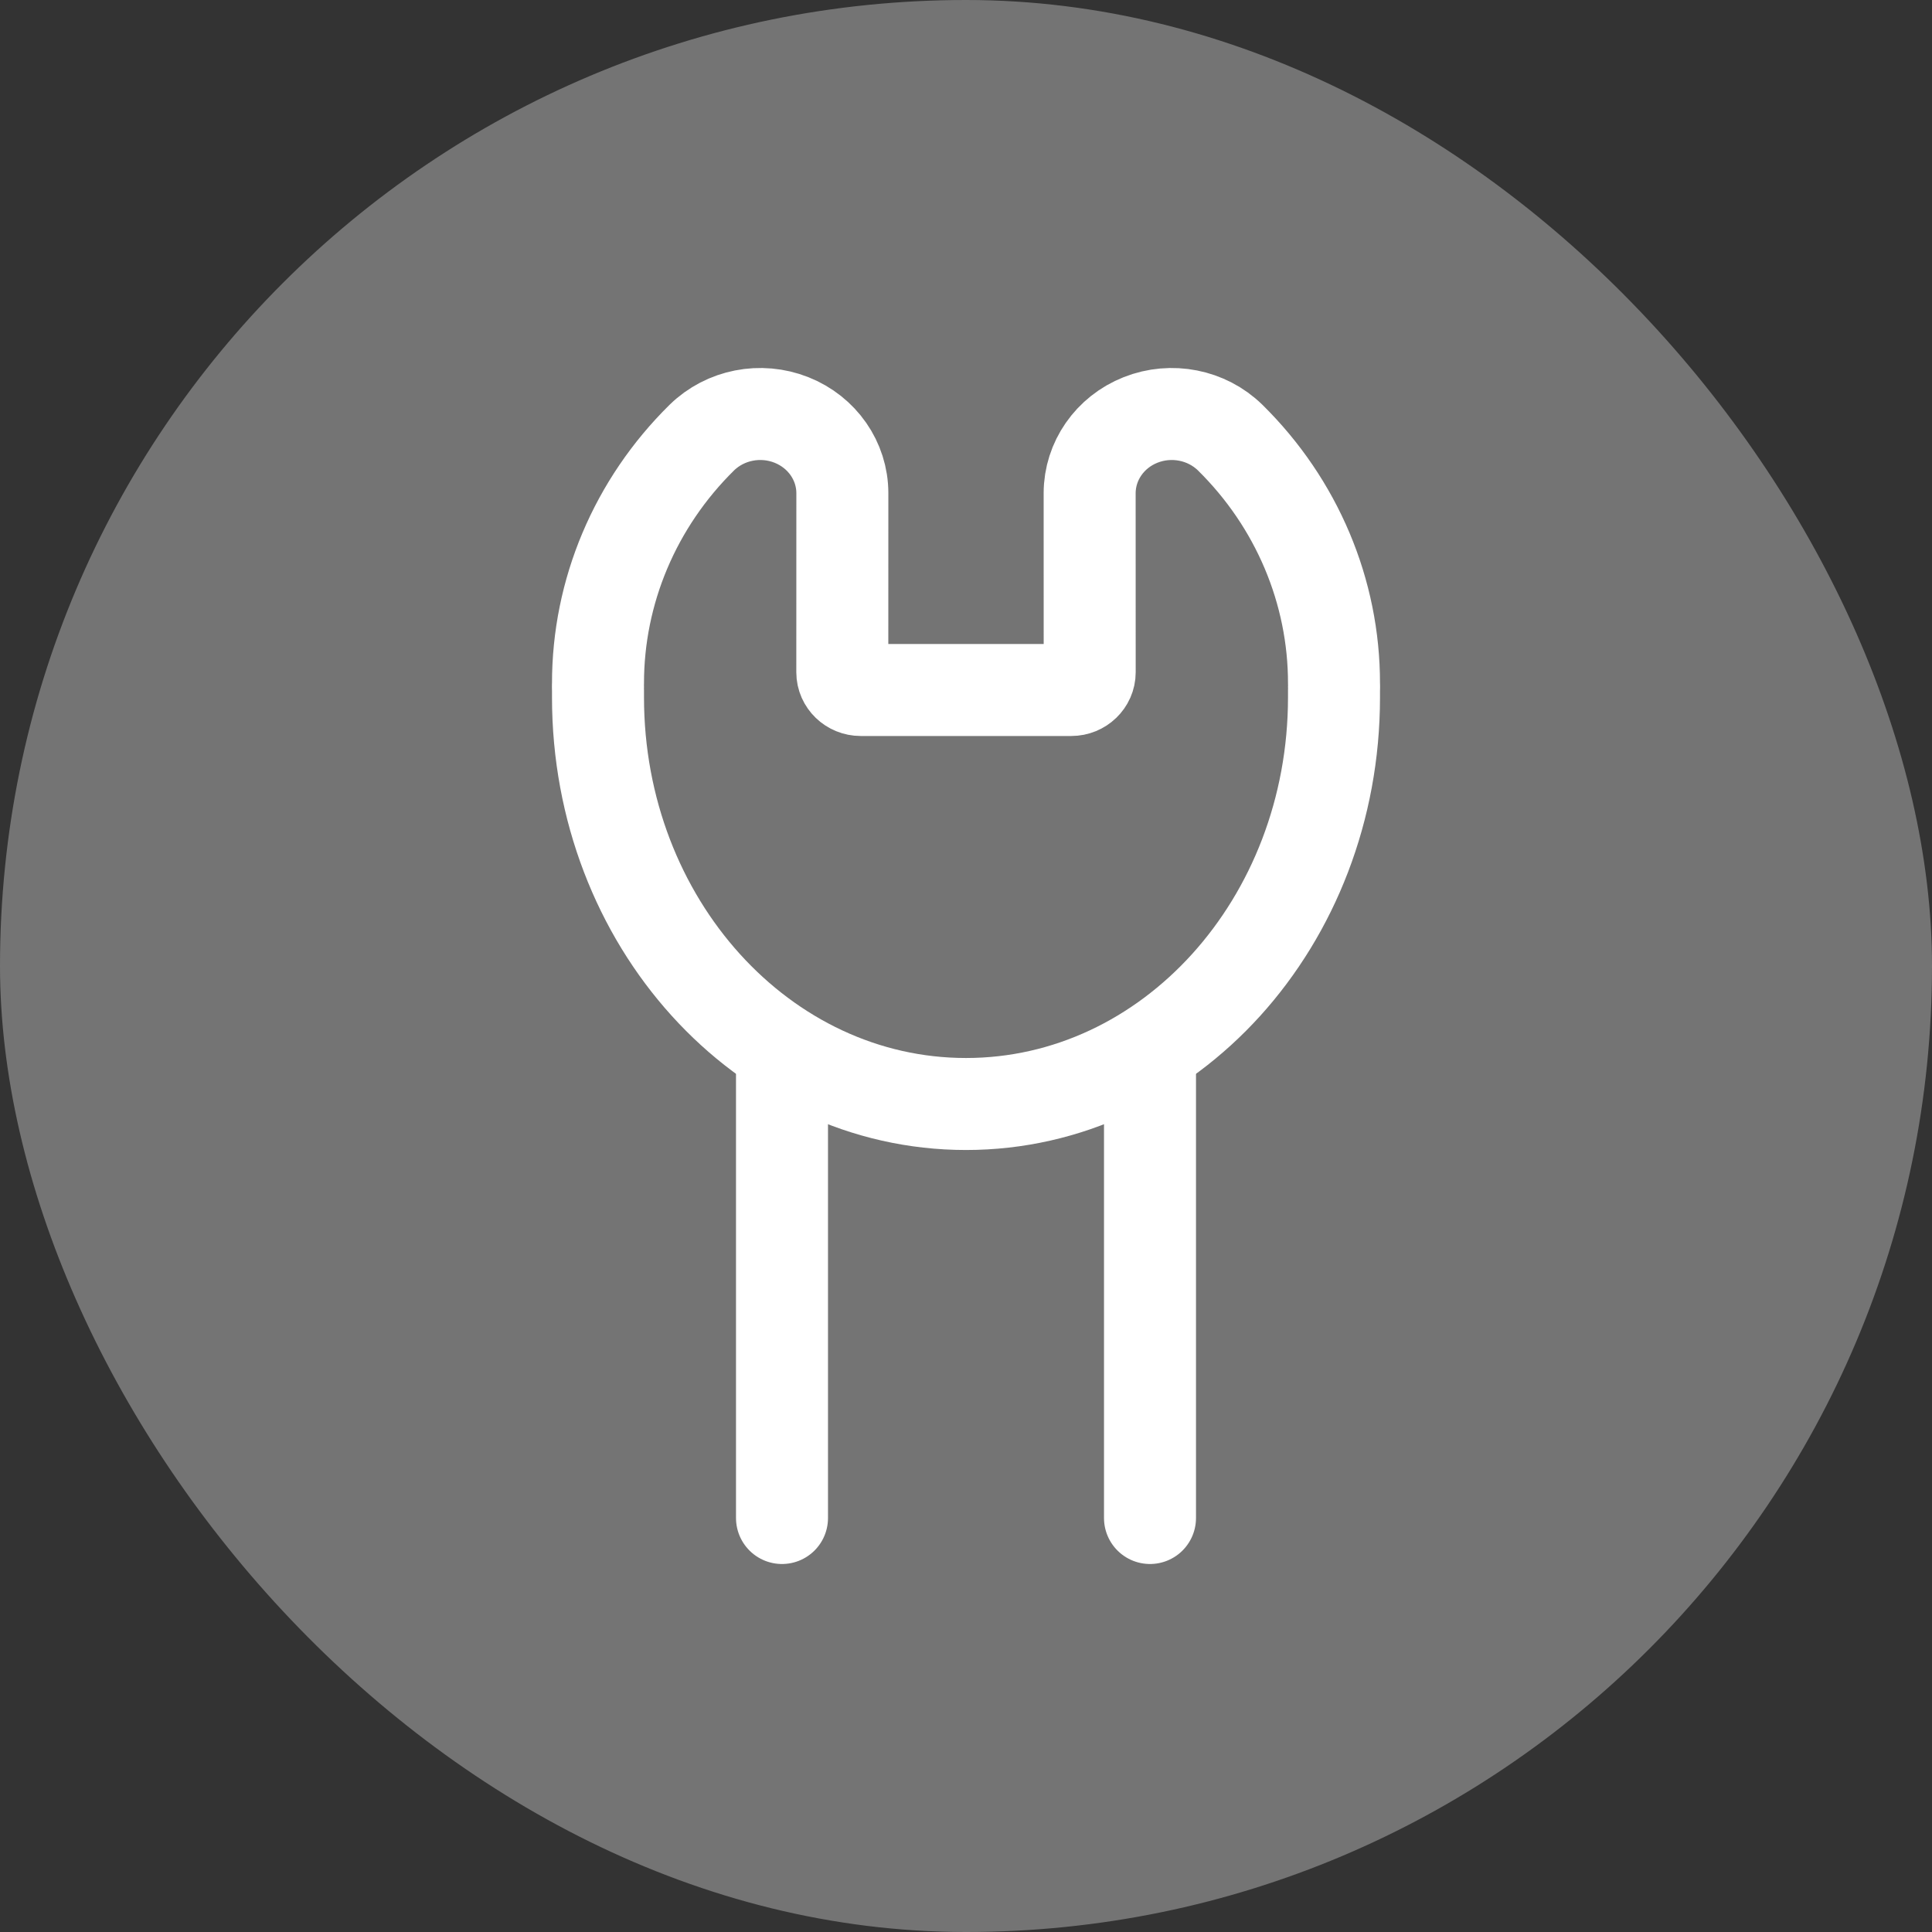
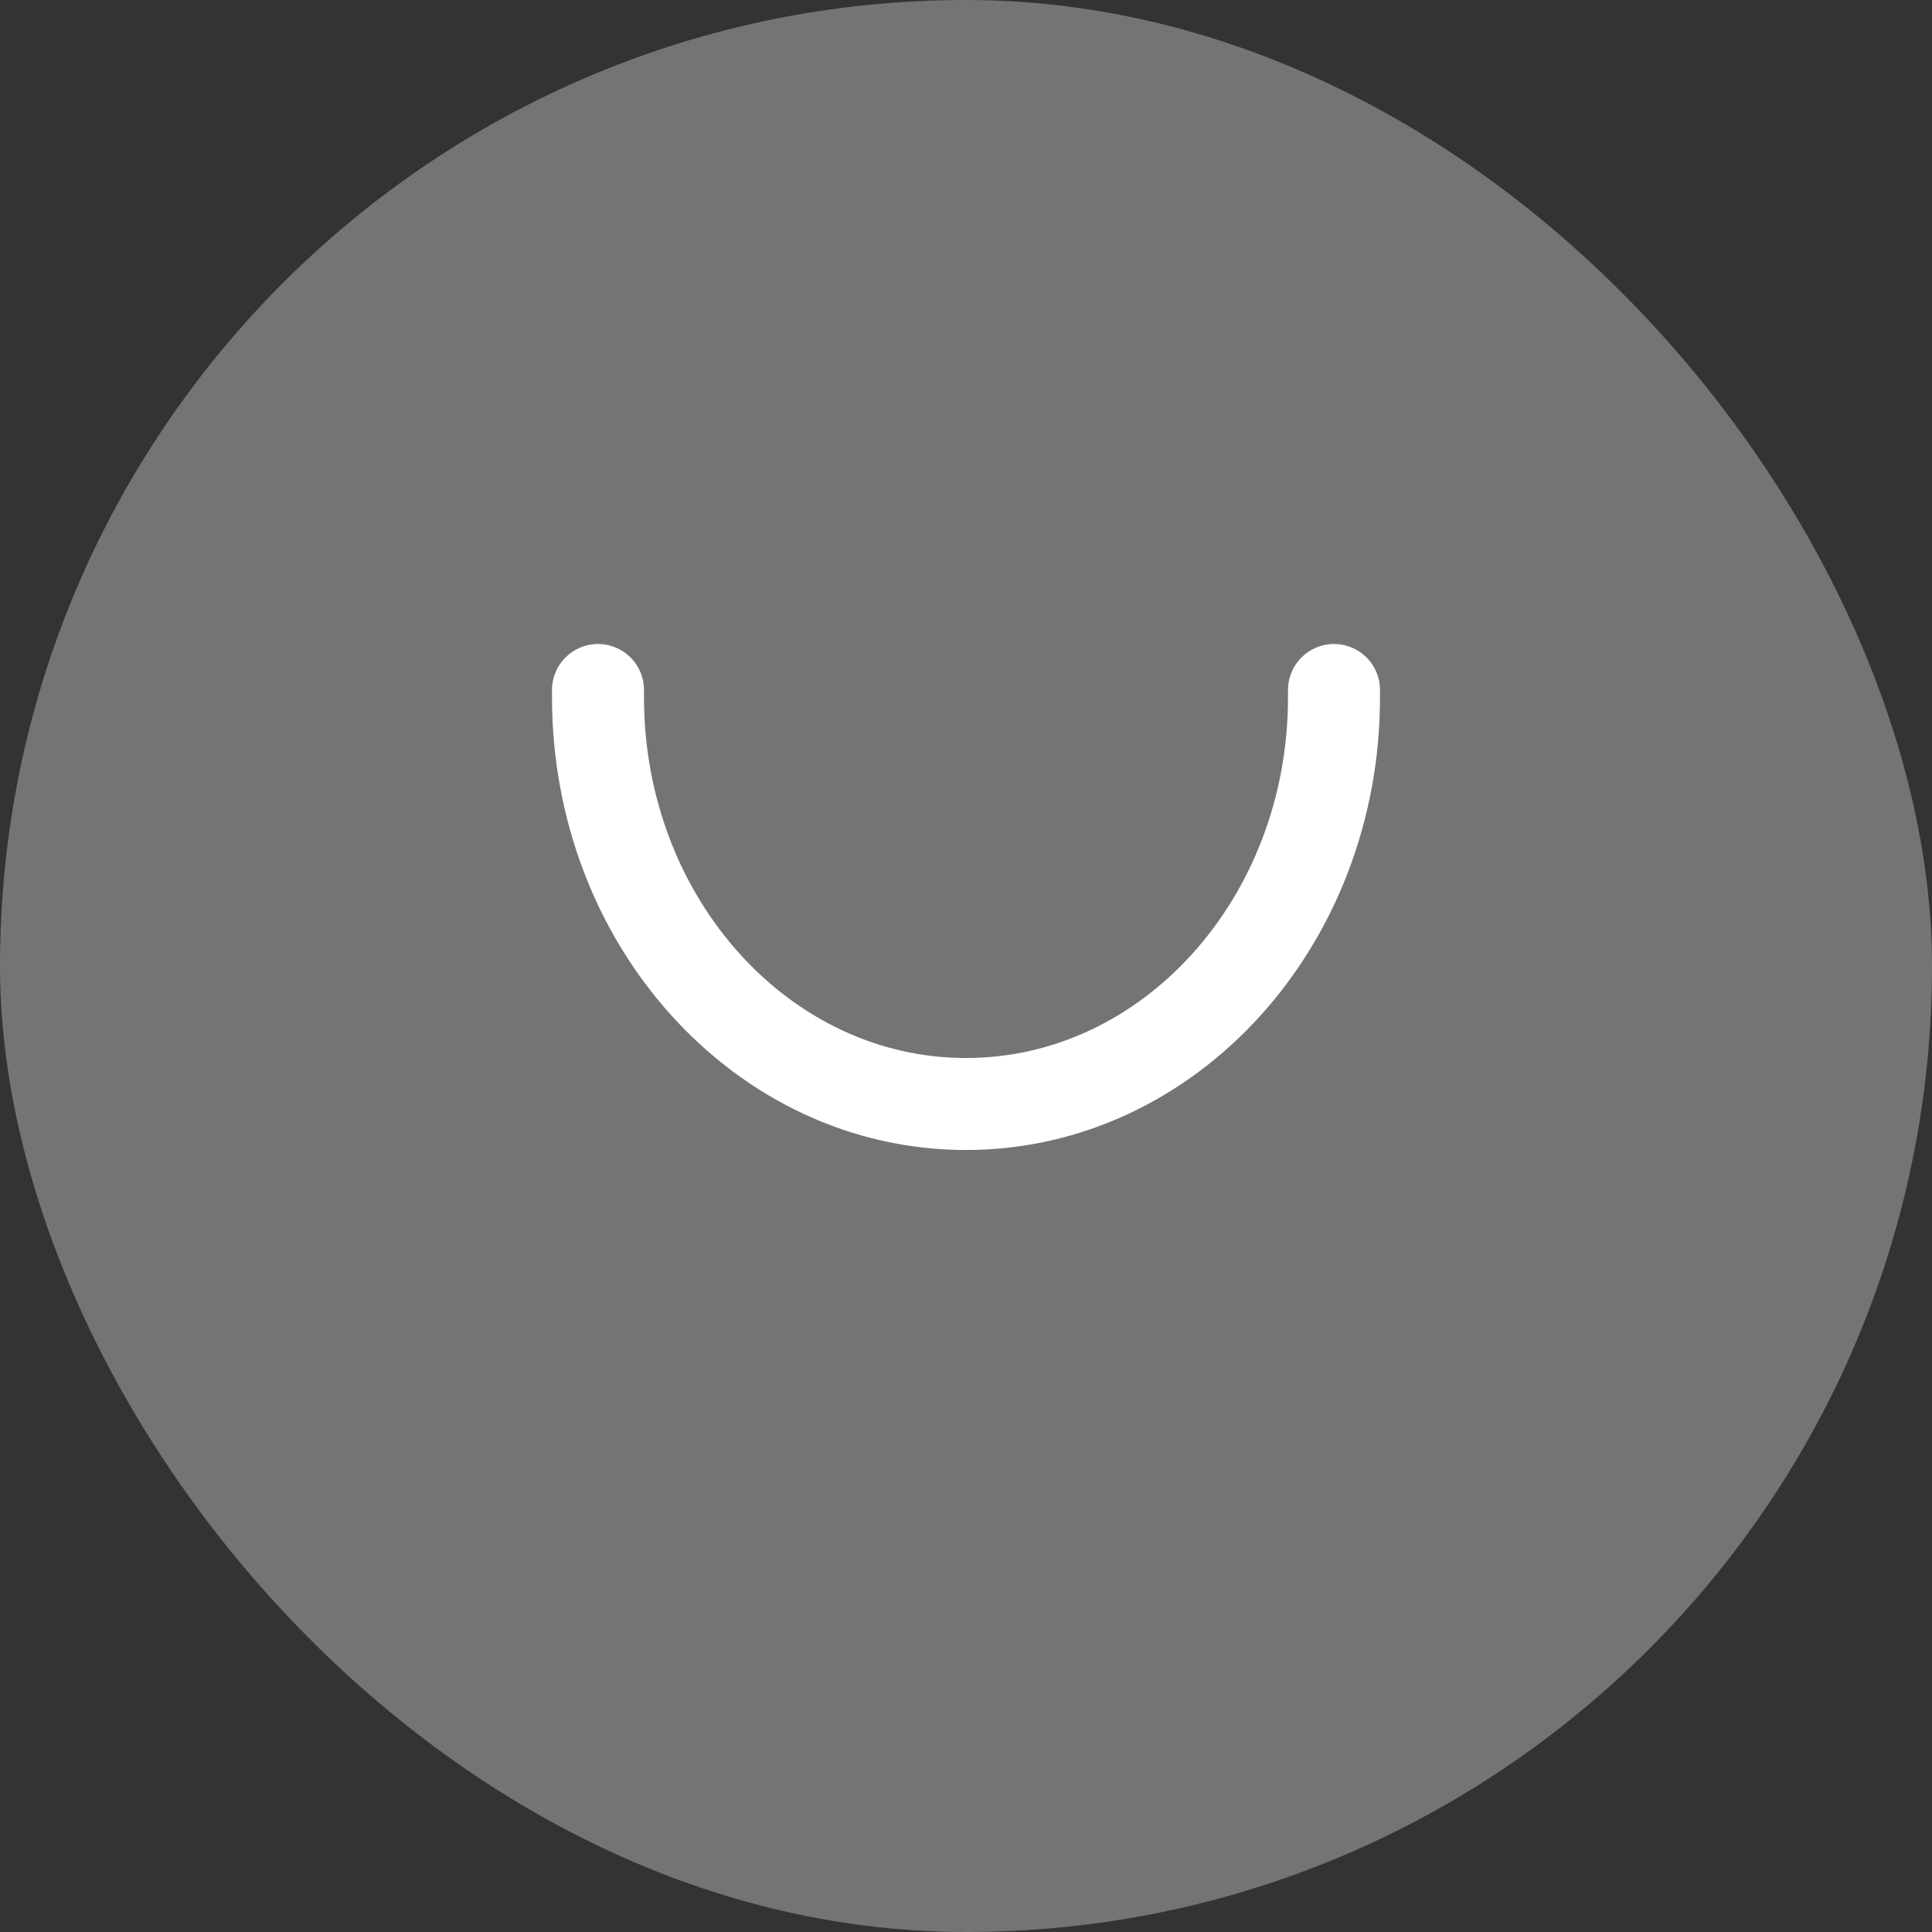
<svg xmlns="http://www.w3.org/2000/svg" width="42" height="42" viewBox="0 0 42 42" fill="none">
  <rect x="0" y="0" width="42" height="42" fill="#333333" stroke="none" />
  <rect width="42" height="42" rx="21" fill="#747474" />
-   <path d="M13 14.861C12.997 12.861 13.808 10.94 15.258 9.512C15.767 9.015 16.535 8.864 17.205 9.129C17.874 9.394 18.312 10.023 18.312 10.721L18.311 14.614C18.311 14.827 18.491 15 18.712 15H23.288C23.509 15 23.689 14.827 23.689 14.614L23.688 10.721C23.689 10.023 24.126 9.394 24.795 9.129C25.465 8.864 26.233 9.015 26.742 9.512C28.192 10.94 29.003 12.861 29 14.861" stroke="white" stroke-width="2" stroke-linecap="round" stroke-linejoin="round" />
  <path d="M29 15V15.16C29 20.042 25.418 24 21 24V24C16.582 24 13 20.042 13 15.16V15" stroke="white" stroke-width="2" stroke-linecap="round" stroke-linejoin="round" />
-   <path d="M17 33V23" stroke="white" stroke-width="2" stroke-linecap="round" stroke-linejoin="round" />
-   <path d="M25 33V23" stroke="white" stroke-width="2" stroke-linecap="round" stroke-linejoin="round" />
</svg>